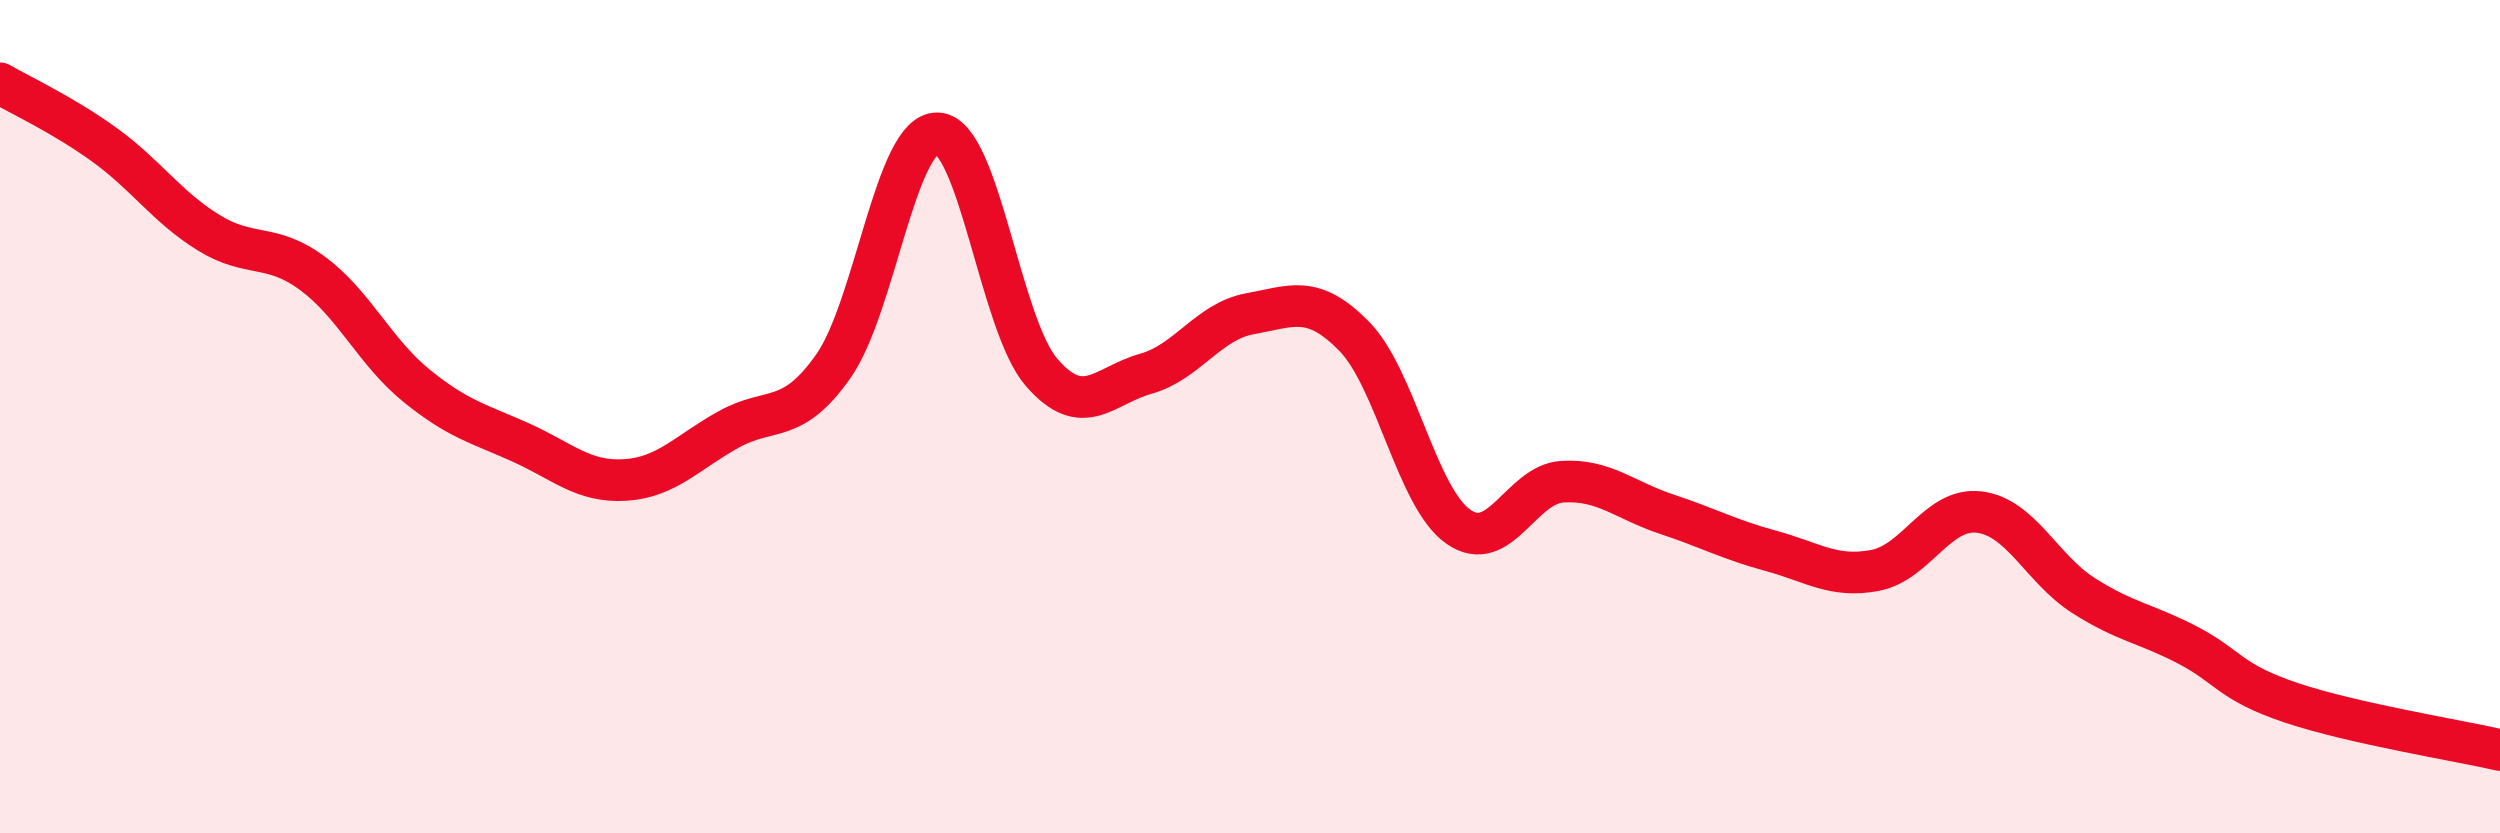
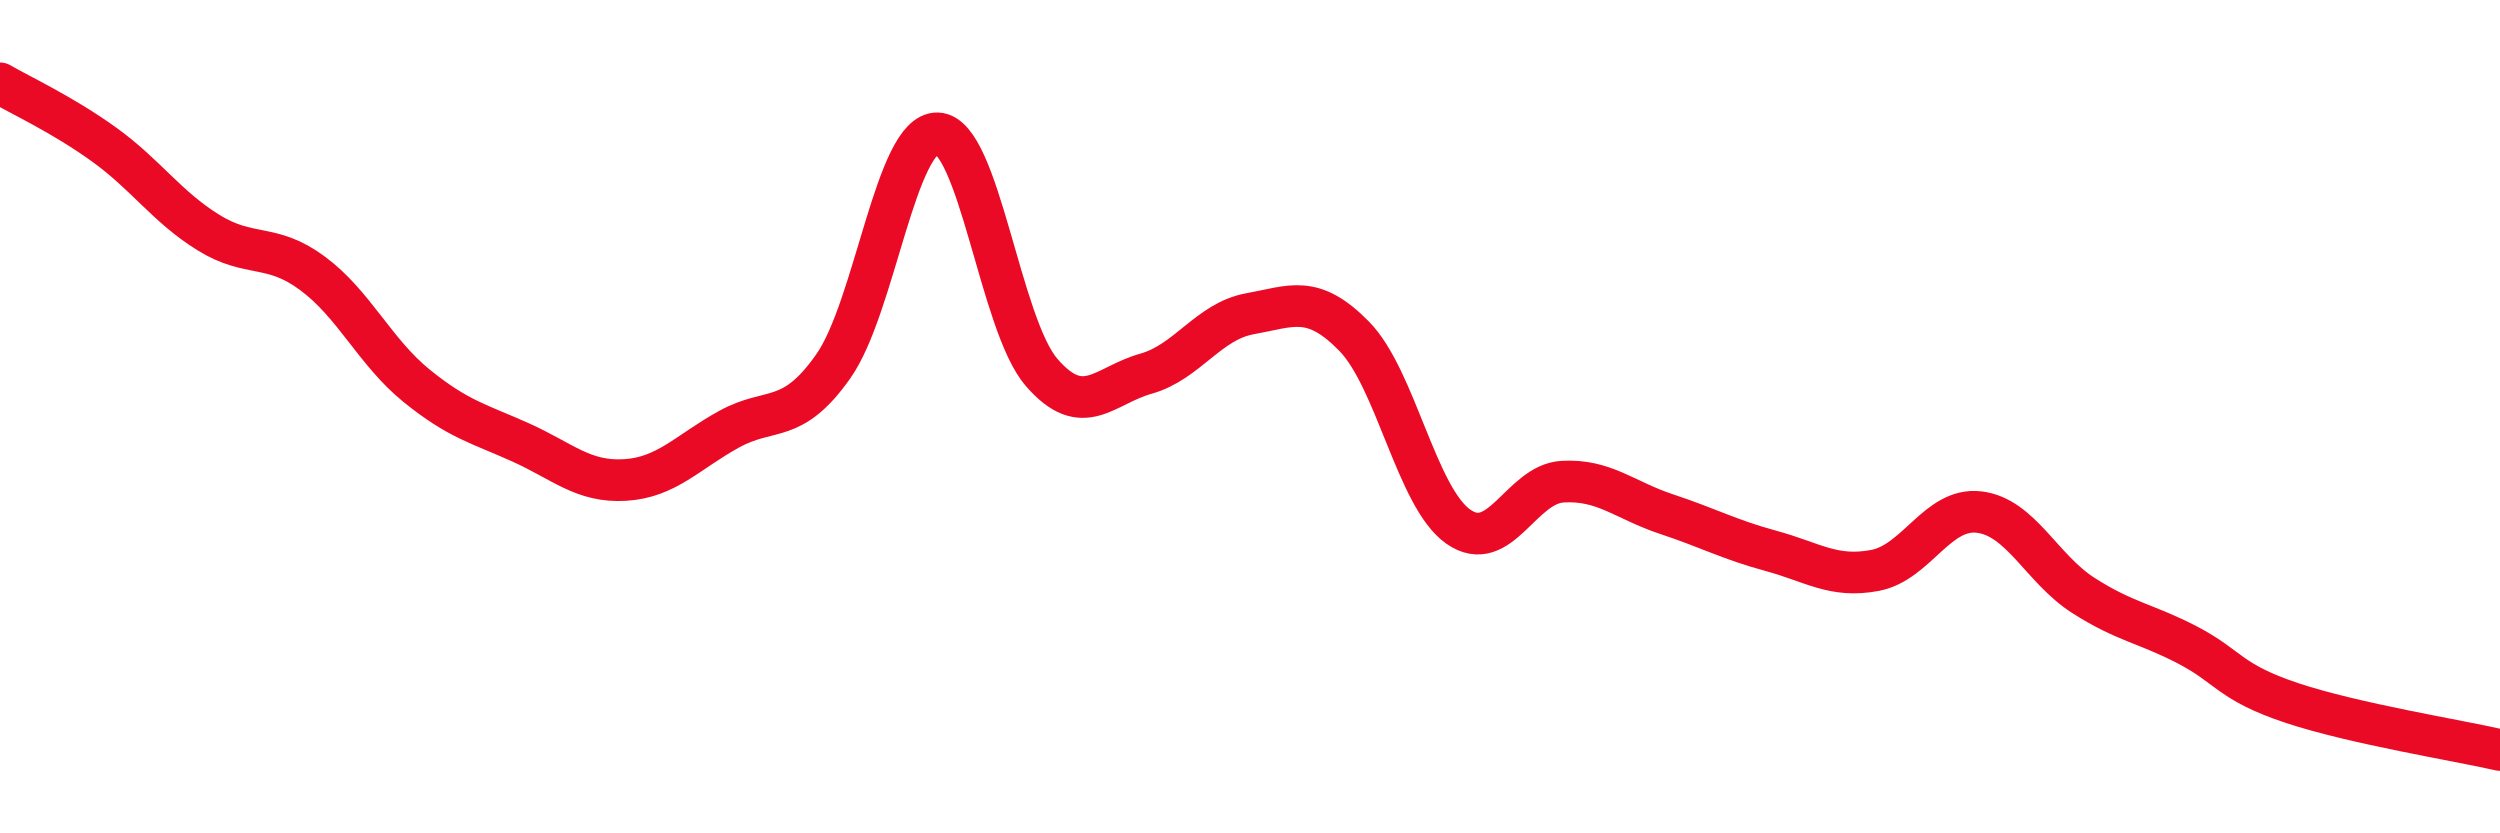
<svg xmlns="http://www.w3.org/2000/svg" width="60" height="20" viewBox="0 0 60 20">
-   <path d="M 0,2 C 0.5,2.29 1.5,2.75 2.5,3.47 C 3.5,4.19 4,4.96 5,5.58 C 6,6.2 6.5,5.82 7.5,6.56 C 8.5,7.3 9,8.45 10,9.26 C 11,10.07 11.5,10.17 12.5,10.62 C 13.5,11.07 14,11.58 15,11.52 C 16,11.46 16.5,10.85 17.5,10.3 C 18.5,9.75 19,10.21 20,8.79 C 21,7.37 21.5,3.17 22.5,3.2 C 23.5,3.23 24,7.79 25,8.94 C 26,10.09 26.5,9.25 27.5,8.97 C 28.5,8.69 29,7.71 30,7.53 C 31,7.35 31.5,7.05 32.5,8.07 C 33.5,9.09 34,11.94 35,12.64 C 36,13.34 36.5,11.62 37.5,11.56 C 38.5,11.5 39,12.01 40,12.34 C 41,12.67 41.5,12.95 42.5,13.22 C 43.5,13.49 44,13.88 45,13.69 C 46,13.5 46.5,12.17 47.5,12.29 C 48.5,12.41 49,13.65 50,14.29 C 51,14.93 51.5,14.96 52.5,15.48 C 53.5,16 53.5,16.37 55,16.87 C 56.5,17.37 59,17.77 60,18L60 20L0 20Z" fill="#EB0A25" opacity="0.1" stroke-linecap="round" stroke-linejoin="round" />
  <path d="M 0,2 C 0.5,2.29 1.5,2.75 2.5,3.47 C 3.5,4.19 4,4.96 5,5.58 C 6,6.2 6.5,5.82 7.5,6.56 C 8.5,7.3 9,8.45 10,9.26 C 11,10.07 11.5,10.17 12.5,10.62 C 13.5,11.07 14,11.58 15,11.52 C 16,11.46 16.5,10.85 17.5,10.3 C 18.5,9.75 19,10.21 20,8.79 C 21,7.37 21.5,3.17 22.5,3.2 C 23.5,3.23 24,7.79 25,8.94 C 26,10.09 26.5,9.25 27.5,8.97 C 28.5,8.69 29,7.71 30,7.53 C 31,7.35 31.5,7.05 32.5,8.07 C 33.5,9.09 34,11.94 35,12.64 C 36,13.34 36.5,11.62 37.5,11.56 C 38.5,11.5 39,12.01 40,12.34 C 41,12.67 41.5,12.95 42.5,13.22 C 43.5,13.49 44,13.88 45,13.69 C 46,13.5 46.5,12.17 47.5,12.29 C 48.5,12.41 49,13.65 50,14.29 C 51,14.93 51.5,14.96 52.5,15.48 C 53.5,16 53.5,16.37 55,16.87 C 56.5,17.37 59,17.77 60,18" stroke="#EB0A25" stroke-width="1" fill="none" stroke-linecap="round" stroke-linejoin="round" />
</svg>